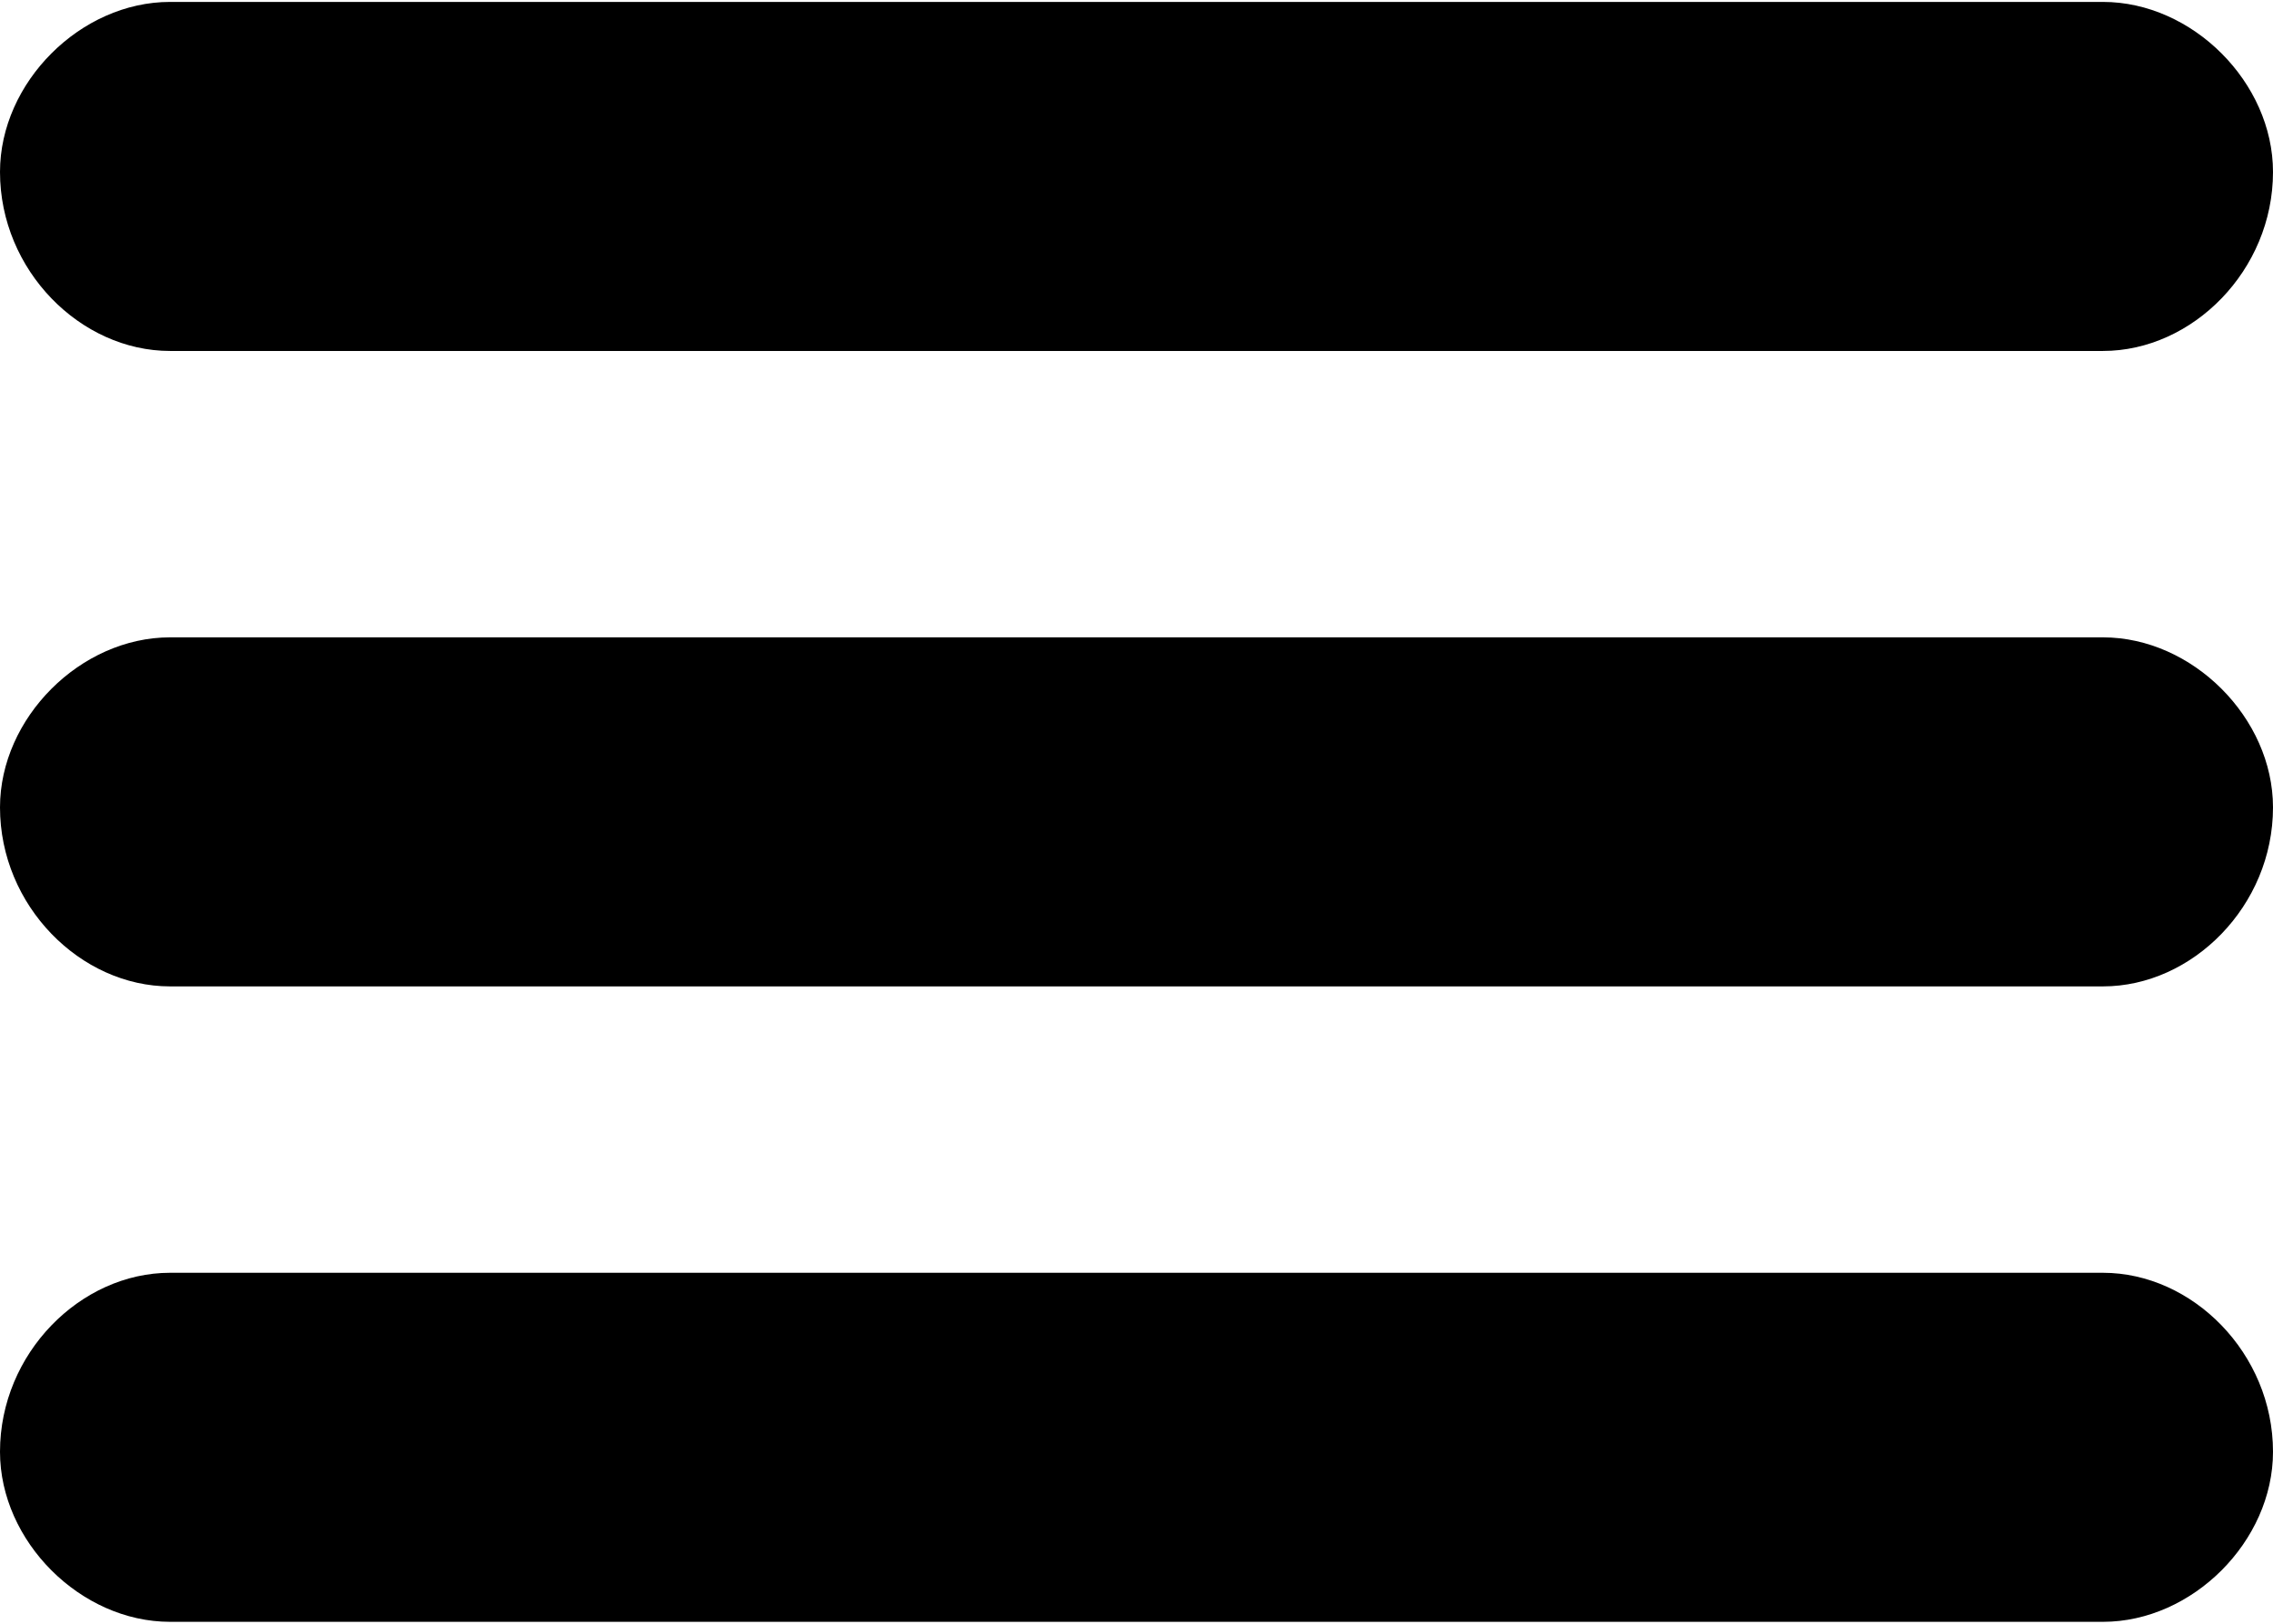
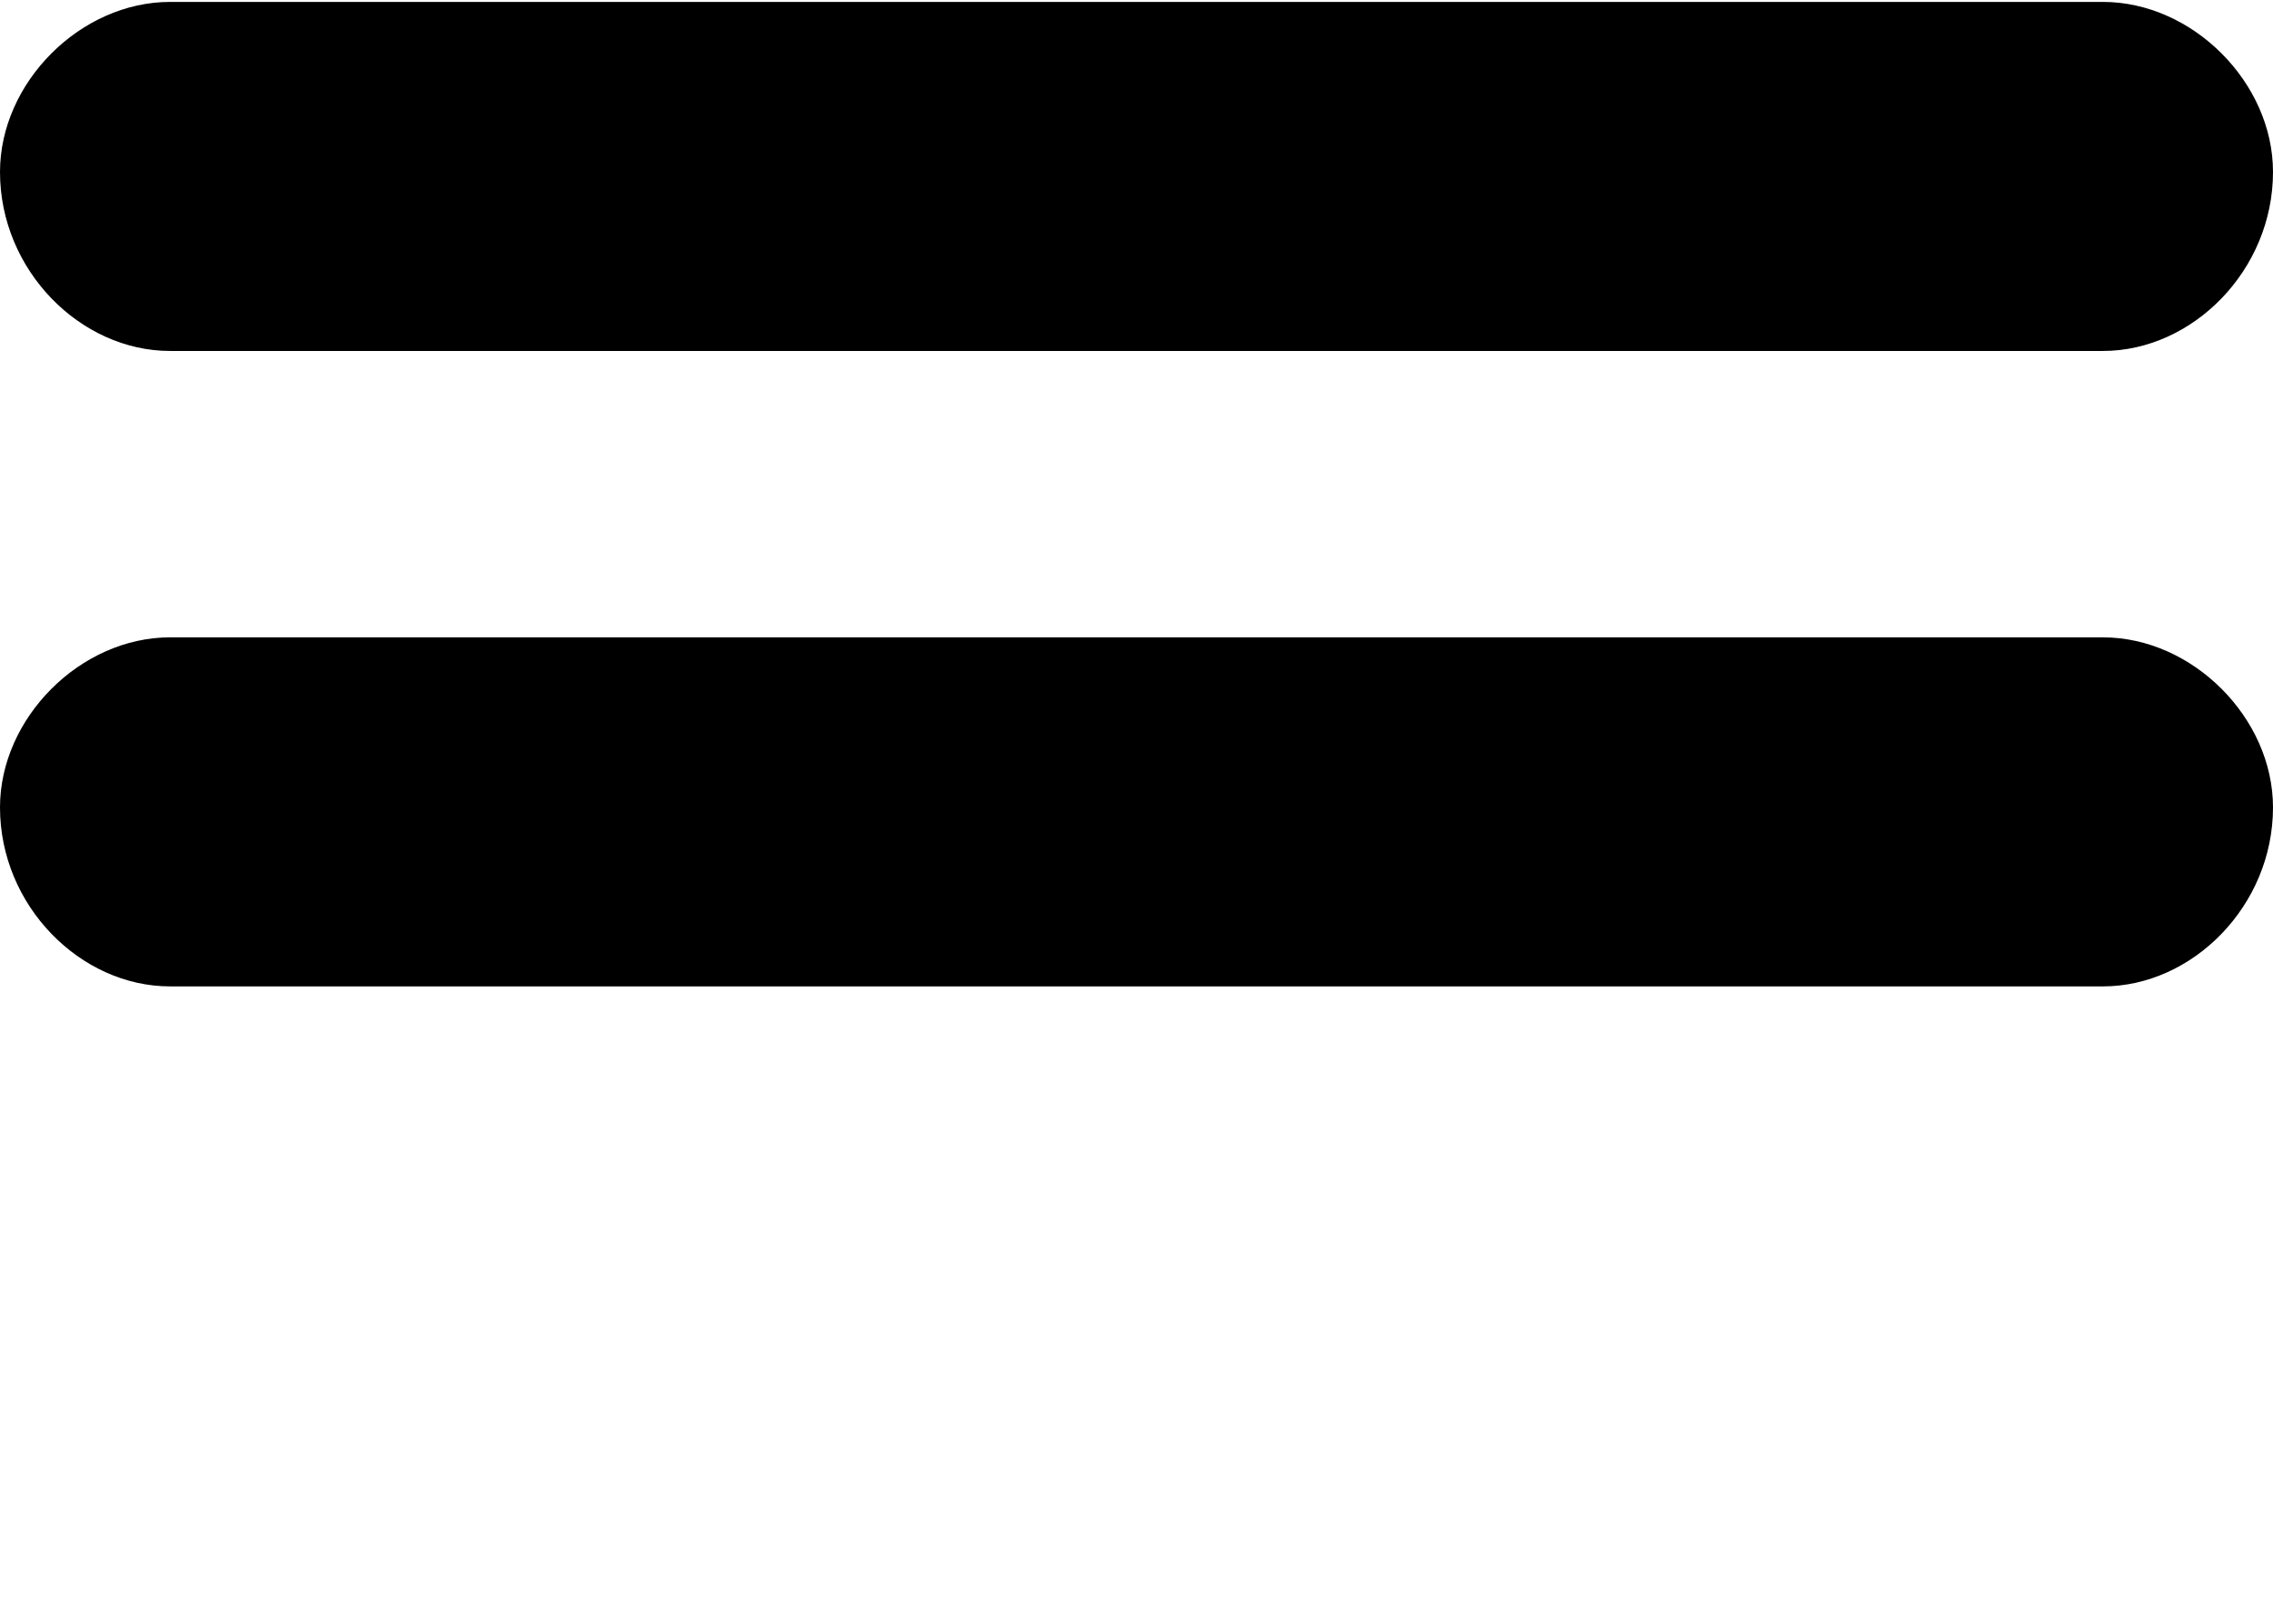
<svg xmlns="http://www.w3.org/2000/svg" xml:space="preserve" width="35px" height="25px" version="1.1" style="shape-rendering:geometricPrecision; text-rendering:geometricPrecision; image-rendering:optimizeQuality; fill-rule:evenodd; clip-rule:evenodd" viewBox="0 0 254 181">
  <defs>
    <style type="text/css">
   
    .fil0 {fill:black}
   
  </style>
  </defs>
  <g id="Слой_x0020_1">
    <path class="fil0" d="M19 0l216 0c10,0 19,9 19,19l0 0c0,11 -9,20 -19,20l-216 0c-10,0 -19,-9 -19,-20l0 0c0,-10 9,-19 19,-19z" />
    <path class="fil0" d="M19 71l216 0c10,0 19,9 19,19l0 0c0,11 -9,20 -19,20l-216 0c-10,0 -19,-9 -19,-20l0 0c0,-10 9,-19 19,-19z" />
-     <path class="fil0" d="M19 142l216 0c10,0 19,9 19,20l0 0c0,10 -9,19 -19,19l-216 0c-10,0 -19,-9 -19,-19l0 0c0,-11 9,-20 19,-20z" />
  </g>
</svg>